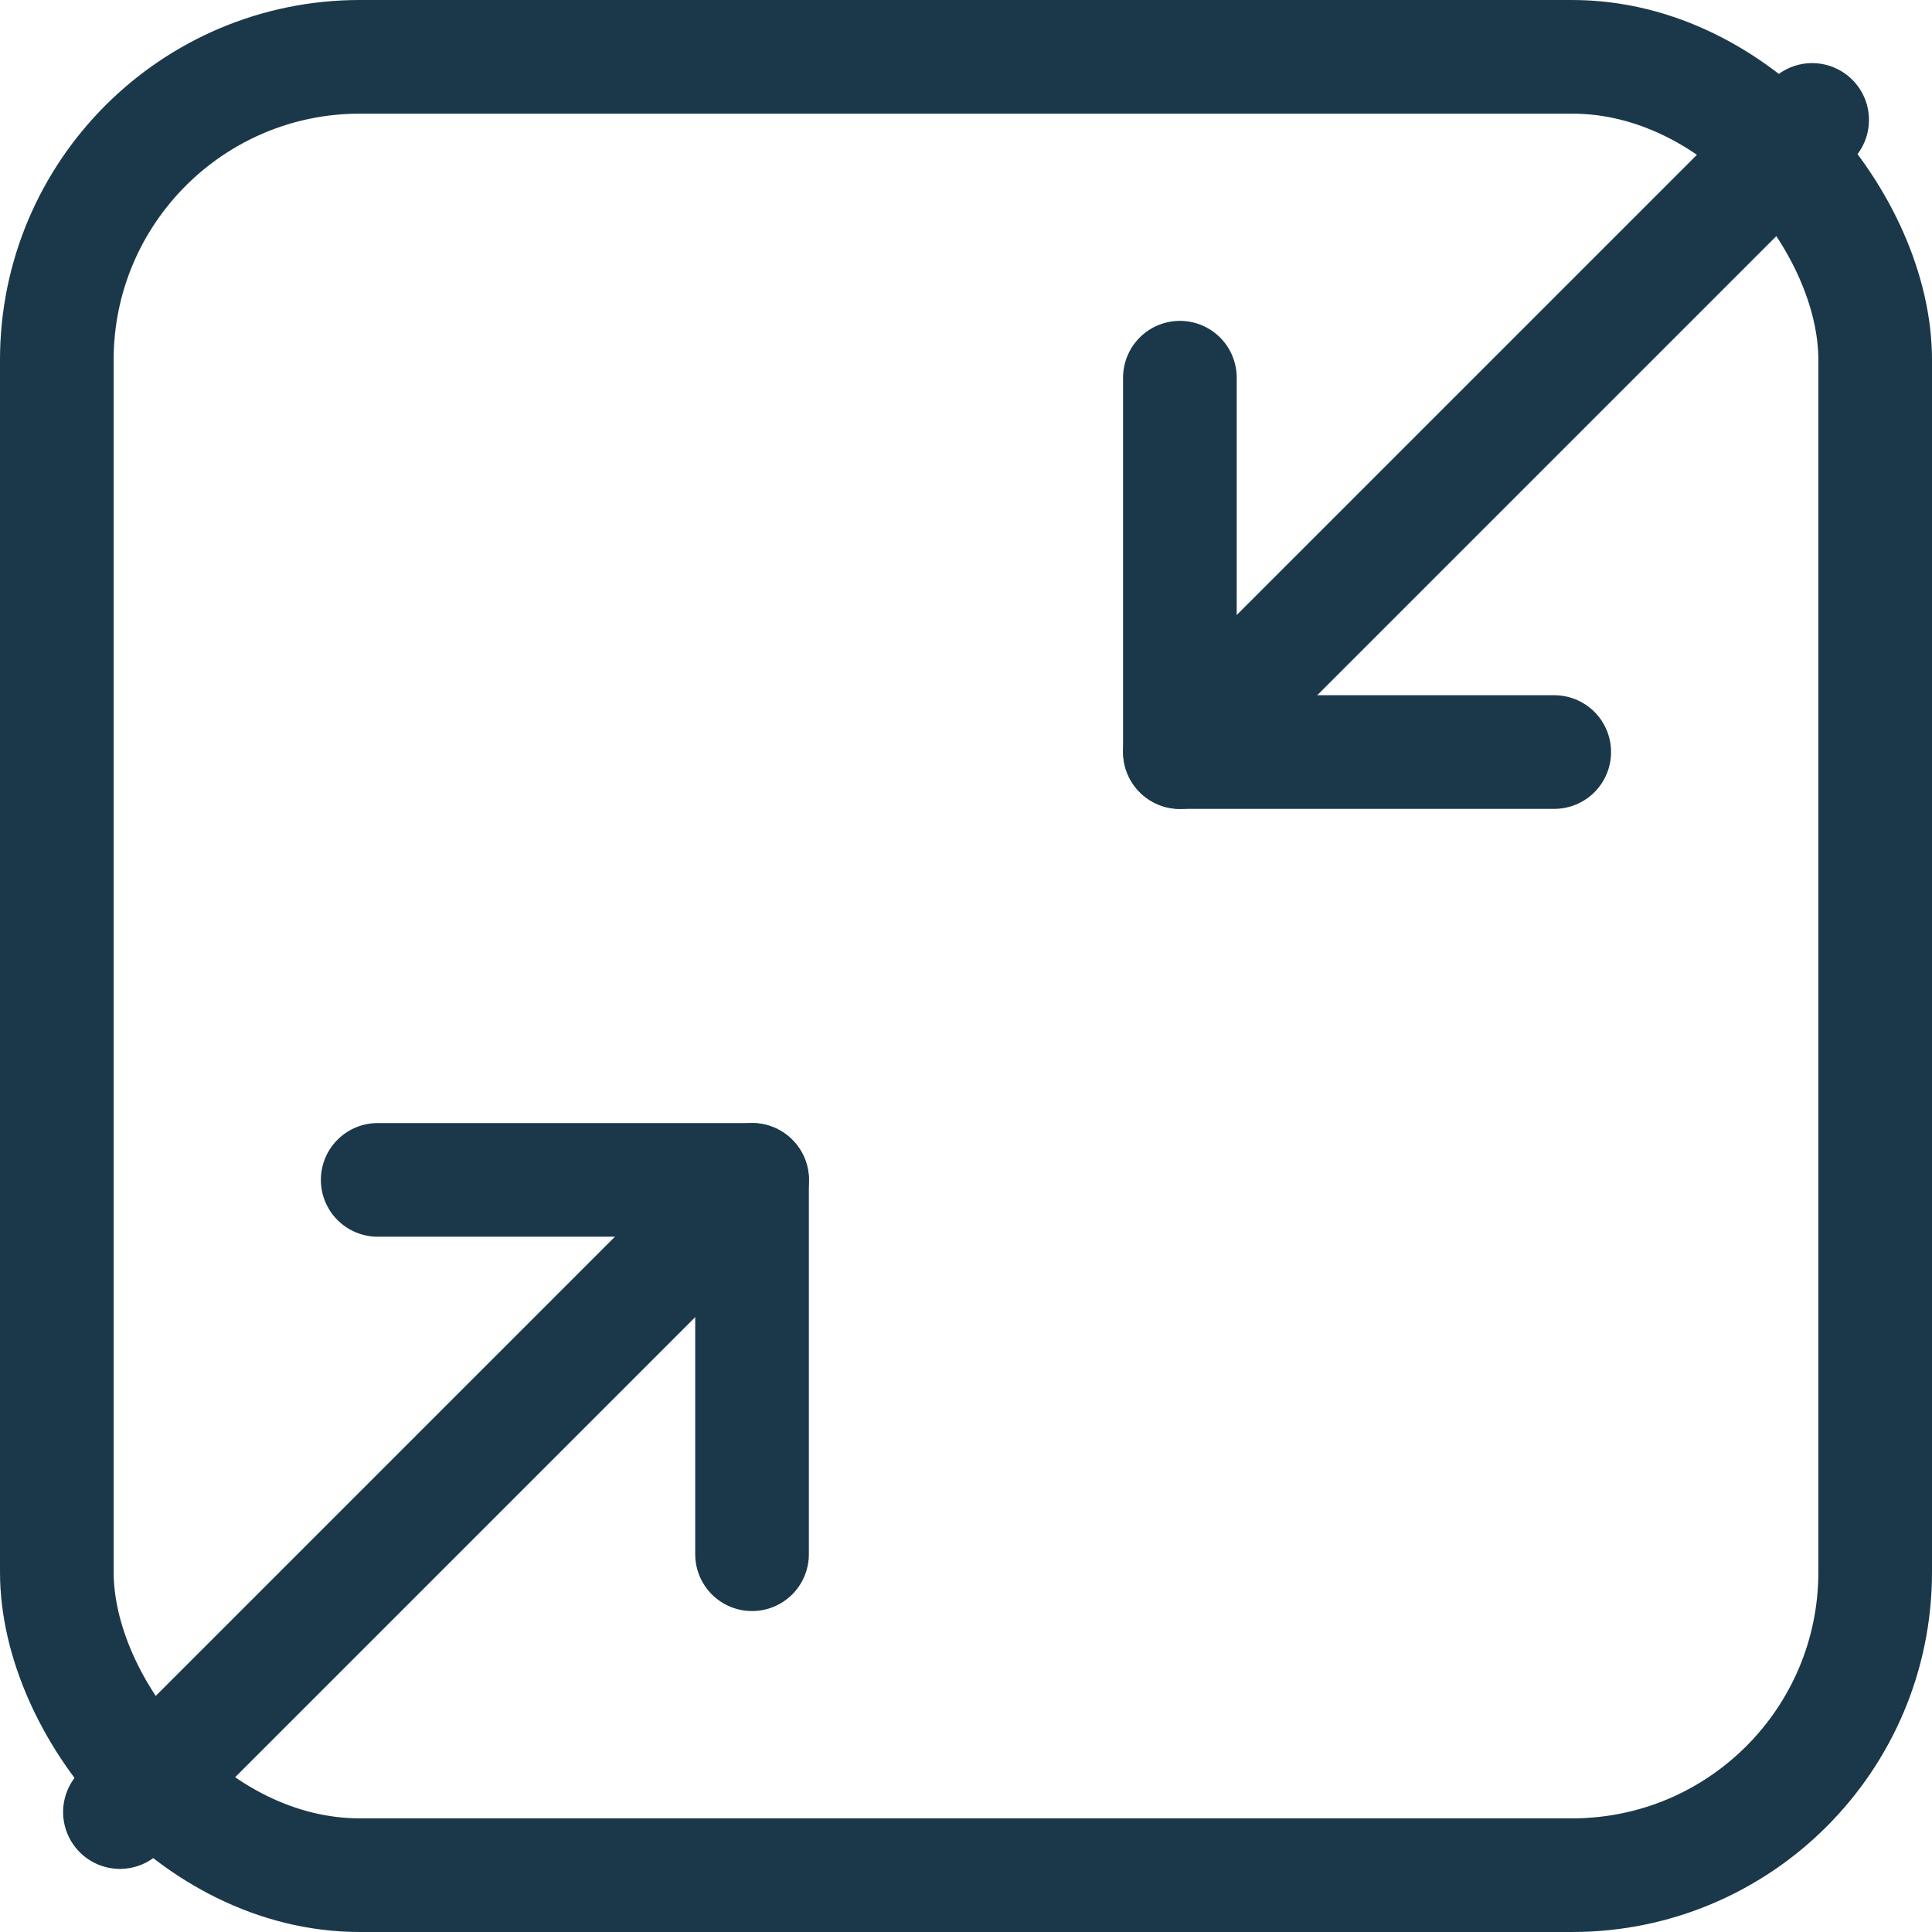
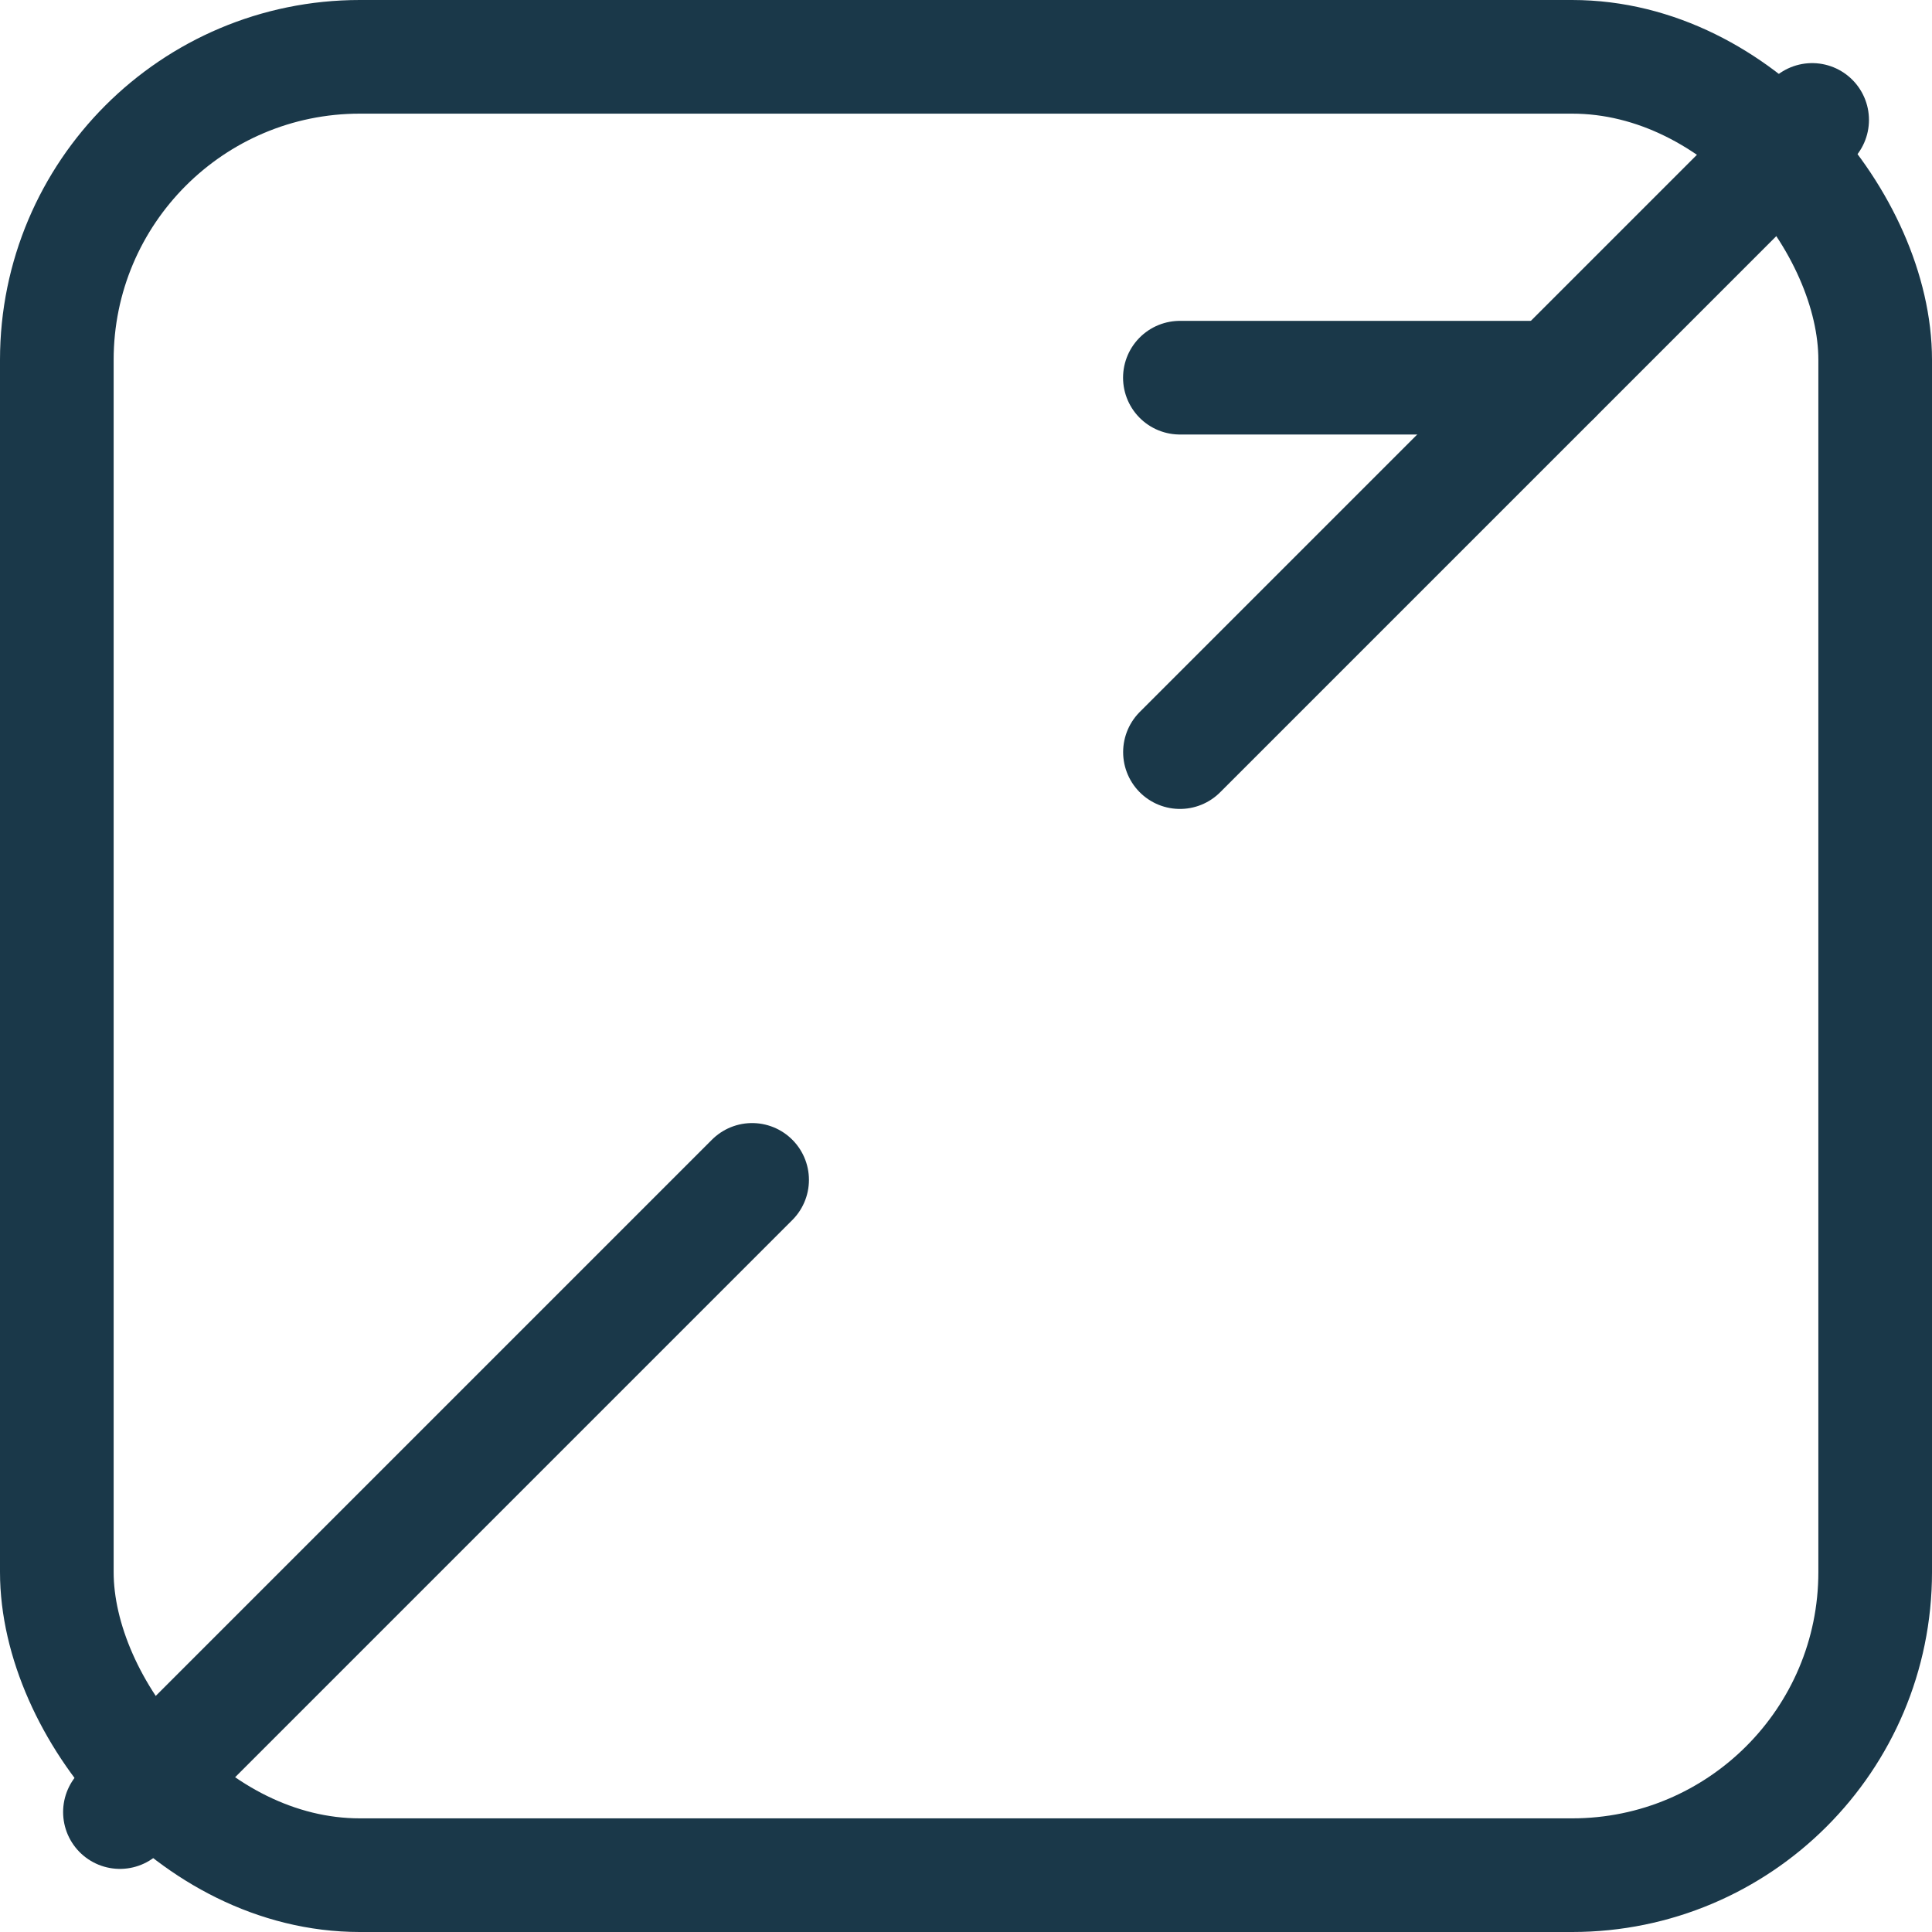
<svg xmlns="http://www.w3.org/2000/svg" width="25.5" height="25.5" viewBox="0 0 25.5 25.5">
  <g id="Group_162" data-name="Group 162" transform="translate(-942.25 -1522.25)">
    <rect id="Rectangle_10" data-name="Rectangle 10" width="24" height="24" rx="4" transform="translate(943 1523)" fill="none" stroke="#1a3849" stroke-linecap="round" stroke-linejoin="round" stroke-width="1.5" />
    <line id="Line_40" data-name="Line 40" x1="8.344" y2="8.344" transform="translate(957.824 1523.833)" fill="none" stroke="#1a3849" stroke-linecap="round" stroke-linejoin="round" stroke-width="1.5" />
-     <path id="Path_84" data-name="Path 84" d="M3096,9v4.941h4.941" transform="translate(-2138.177 1518.235)" fill="none" stroke="#1a3849" stroke-linecap="round" stroke-linejoin="round" stroke-width="1.5" />
+     <path id="Path_84" data-name="Path 84" d="M3096,9h4.941" transform="translate(-2138.177 1518.235)" fill="none" stroke="#1a3849" stroke-linecap="round" stroke-linejoin="round" stroke-width="1.5" />
    <line id="Line_41" data-name="Line 41" x1="8.344" y2="8.344" transform="translate(943.833 1537.823)" fill="none" stroke="#1a3849" stroke-linecap="round" stroke-linejoin="round" stroke-width="1.5" />
-     <path id="Path_85" data-name="Path 85" d="M3085.941,28.941V24H3081" transform="translate(-2133.765 1513.823)" fill="none" stroke="#1a3849" stroke-linecap="round" stroke-linejoin="round" stroke-width="1.5" />
  </g>
</svg>